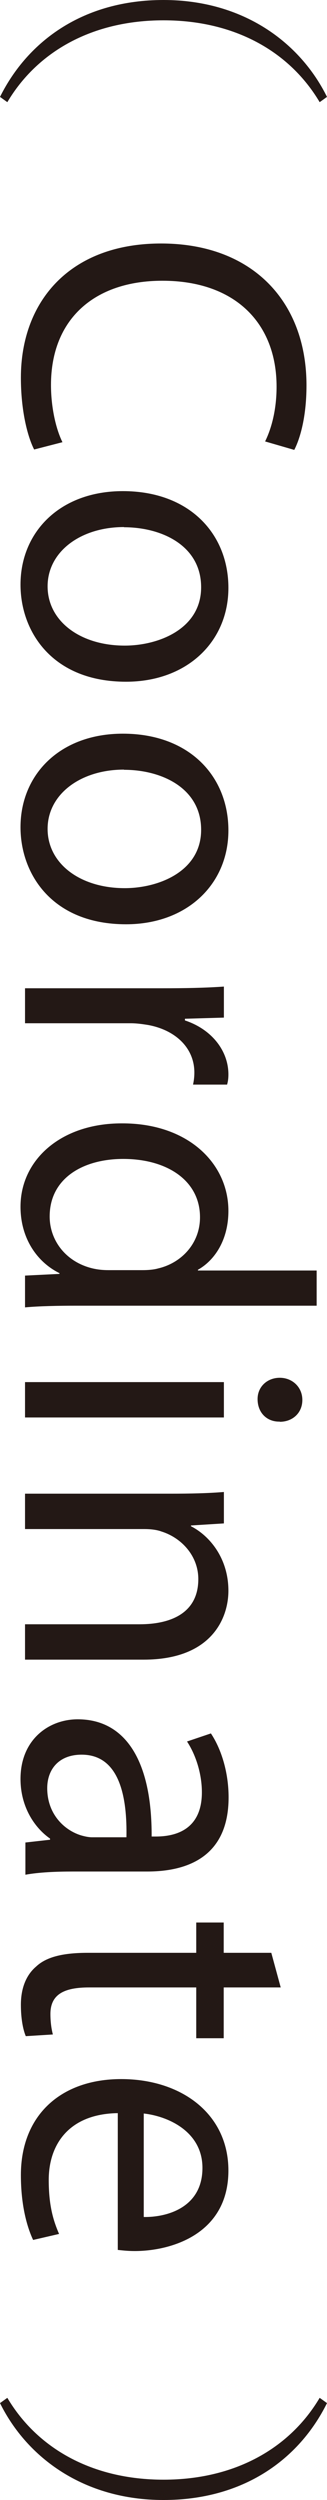
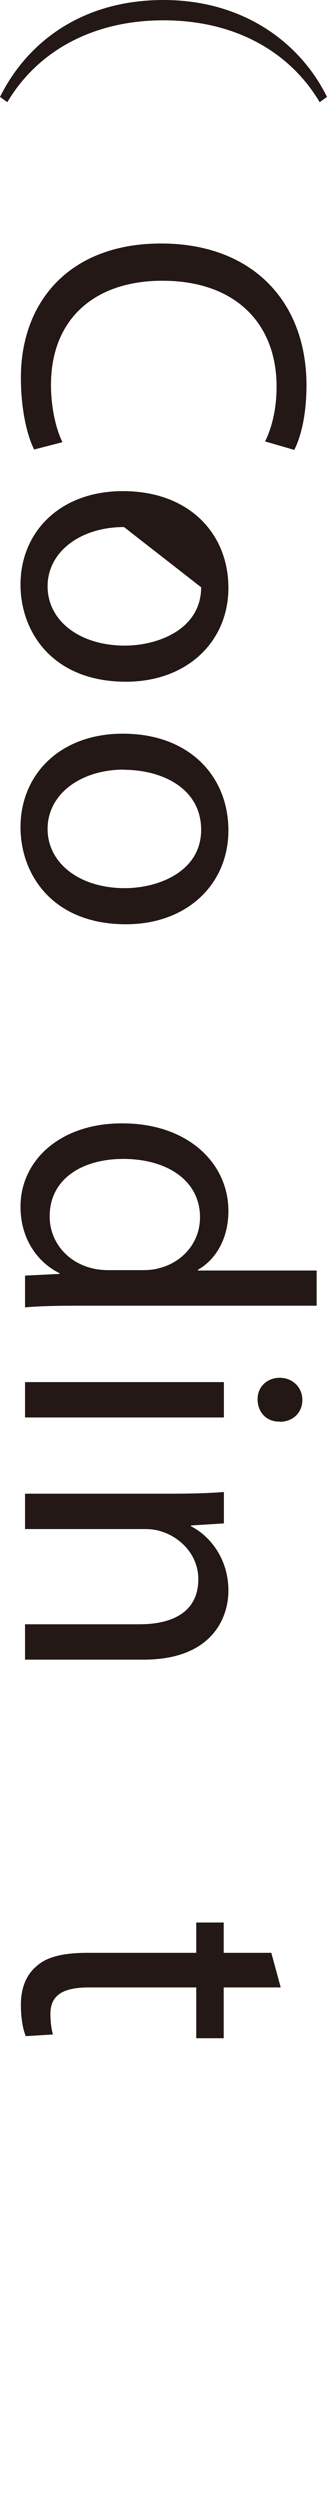
<svg xmlns="http://www.w3.org/2000/svg" id="_レイヤー_2" viewBox="0 0 17.38 132.86">
  <defs>
    <style>.cls-1{fill:#231815;}</style>
  </defs>
  <g id="design">
    <path class="cls-1" d="M0,5.15C1.49,2.15,4.46,0,8.69,0s7.26,2.25,8.69,5.15l-.39.28c-1.58-2.67-4.49-4.35-8.3-4.35S1.97,2.76.39,5.43l-.39-.28Z" />
    <path class="cls-1" d="M1.81,23.88c-.35-.69-.7-2.06-.7-3.81,0-4.07,2.62-7.13,7.45-7.13s7.73,3.06,7.73,7.54c0,1.8-.39,2.93-.65,3.43l-1.55-.45c.35-.71.61-1.71.61-2.91,0-3.38-2.21-5.63-6.07-5.63-3.6,0-5.92,2.03-5.92,5.54,0,1.13.24,2.29.61,3.04l-1.51.39Z" />
-     <path class="cls-1" d="M6.7,36.23c-3.91,0-5.61-2.65-5.61-5.16,0-2.8,2.1-4.97,5.44-4.97,3.54,0,5.61,2.27,5.61,5.14s-2.21,4.99-5.44,4.99ZM6.59,28.01c-2.31,0-4.06,1.31-4.06,3.15s1.72,3.15,4.1,3.15c1.79,0,4.06-.88,4.06-3.1s-2.1-3.19-4.1-3.19Z" />
+     <path class="cls-1" d="M6.7,36.23c-3.91,0-5.61-2.65-5.61-5.16,0-2.8,2.1-4.97,5.44-4.97,3.54,0,5.61,2.27,5.61,5.14s-2.21,4.99-5.44,4.99ZM6.59,28.01c-2.31,0-4.06,1.31-4.06,3.15s1.72,3.15,4.1,3.15c1.79,0,4.06-.88,4.06-3.1Z" />
    <path class="cls-1" d="M6.7,49.12c-3.91,0-5.61-2.65-5.61-5.16,0-2.8,2.1-4.97,5.44-4.97,3.54,0,5.61,2.27,5.61,5.14s-2.21,4.99-5.44,4.99ZM6.59,40.9c-2.31,0-4.06,1.31-4.06,3.15s1.72,3.15,4.1,3.15c1.79,0,4.06-.88,4.06-3.1s-2.1-3.19-4.1-3.19Z" />
-     <path class="cls-1" d="M8.6,52.52c1.24,0,2.31-.02,3.3-.09v1.65l-2.07.06v.09c1.42.47,2.31,1.61,2.31,2.87,0,.21-.02.36-.07.54h-1.81c.04-.19.07-.39.07-.64,0-1.33-1.03-2.27-2.47-2.53-.26-.04-.57-.09-.9-.09H1.33v-1.86h7.27Z" />
    <path class="cls-1" d="M16.83,69.39H4.06c-.94,0-2.01.02-2.73.09v-1.69l1.83-.09v-.04c-1.18-.58-2.07-1.84-2.07-3.53,0-2.5,2.16-4.43,5.37-4.43,3.52-.02,5.68,2.12,5.68,4.65,0,1.58-.76,2.65-1.62,3.13v.04h6.31v1.88ZM7.59,67.5c.24,0,.57-.02.81-.09,1.22-.28,2.23-1.31,2.23-2.72,0-1.95-1.75-3.1-4.08-3.1-2.14,0-3.91,1.03-3.91,3.06,0,1.26.85,2.42,2.29,2.76.26.06.52.09.83.09h1.83Z" />
    <path class="cls-1" d="M1.33,73.45h10.57v1.88H1.33v-1.88ZM14.87,75.55c-.66.02-1.18-.45-1.18-1.2,0-.66.52-1.13,1.18-1.13s1.2.49,1.2,1.18-.52,1.16-1.2,1.16Z" />
    <path class="cls-1" d="M9.04,79.38c1.09,0,1.99-.02,2.86-.09v1.67l-1.75.11v.04c1,.51,1.99,1.71,1.99,3.43,0,1.43-.87,3.66-4.5,3.66H1.33v-1.88h6.09c1.7,0,3.12-.62,3.12-2.4,0-1.24-.9-2.2-1.96-2.53-.24-.09-.57-.13-.9-.13H1.33v-1.88h7.71Z" />
-     <path class="cls-1" d="M1.33,97.92l1.33-.15v-.06c-.83-.58-1.57-1.69-1.57-3.17,0-2.1,1.51-3.17,3.04-3.17,2.55,0,3.95,2.23,3.93,6.23h.22c.87,0,2.45-.24,2.45-2.35,0-.96-.31-1.97-.79-2.7l1.27-.43c.57.86.94,2.1.94,3.4,0,3.17-2.21,3.94-4.32,3.94h-3.95c-.92,0-1.81.04-2.53.17v-1.71ZM6.72,97.64c.04-2.06-.33-4.39-2.38-4.39-1.24,0-1.83.81-1.83,1.78,0,1.35.87,2.21,1.77,2.5.2.06.42.11.61.11h1.83Z" />
    <path class="cls-1" d="M14.93,105.62h-3.04v2.7h-1.46v-2.7h-5.7c-1.31,0-2.05.36-2.05,1.41,0,.49.07.86.13,1.09l-1.44.09c-.15-.36-.26-.94-.26-1.67,0-.88.28-1.58.81-2.03.57-.54,1.51-.73,2.75-.73h5.76v-1.61h1.46v1.61h2.53l.5,1.84Z" />
-     <path class="cls-1" d="M6.26,112.3c-2.6.04-3.67,1.67-3.67,3.55,0,1.35.24,2.16.55,2.87l-1.38.32c-.31-.66-.65-1.8-.65-3.45,0-3.19,2.14-5.1,5.33-5.1s5.7,1.84,5.7,4.86c0,3.38-3.04,4.28-4.98,4.28-.39,0-.7-.04-.9-.06v-7.28ZM7.64,117.82c1.22.02,3.12-.49,3.12-2.61,0-1.91-1.79-2.74-3.12-2.89v5.5Z" />
-     <path class="cls-1" d="M17.38,127.71c-1.49,3.01-4.46,5.15-8.69,5.15s-7.26-2.25-8.69-5.15l.39-.28c1.58,2.67,4.49,4.35,8.3,4.35s6.72-1.68,8.3-4.35l.39.28Z" />
  </g>
</svg>